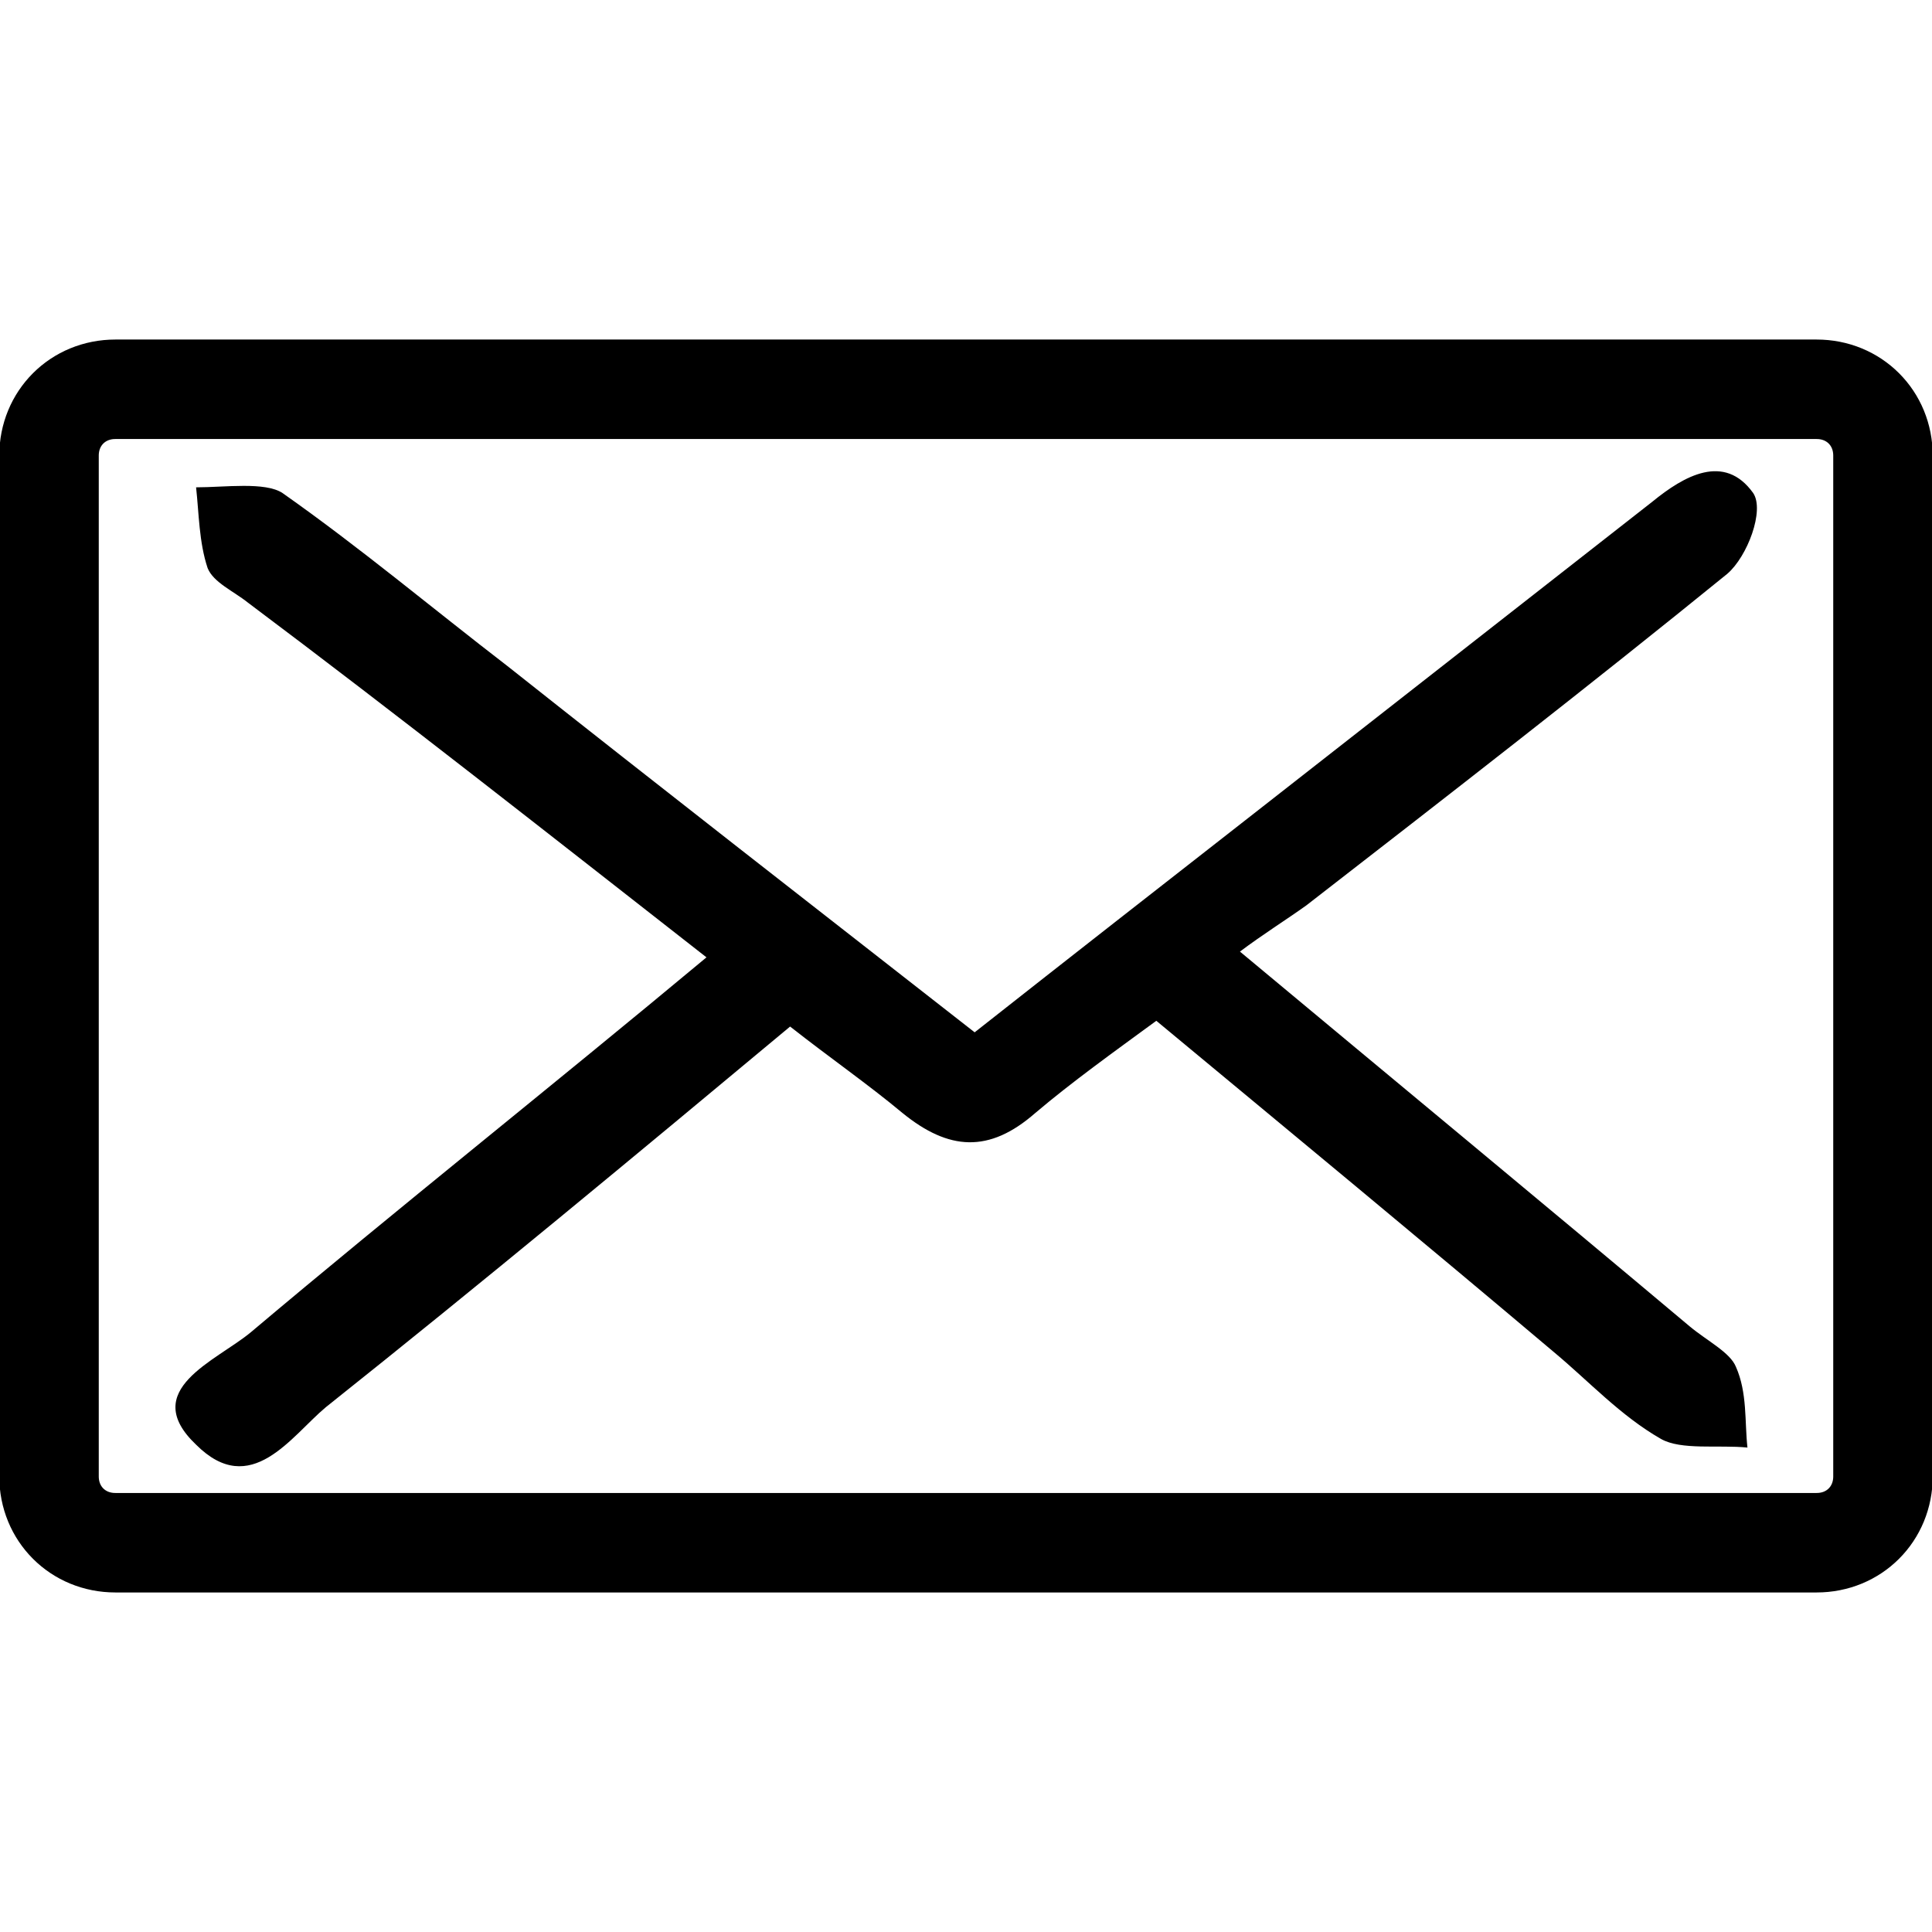
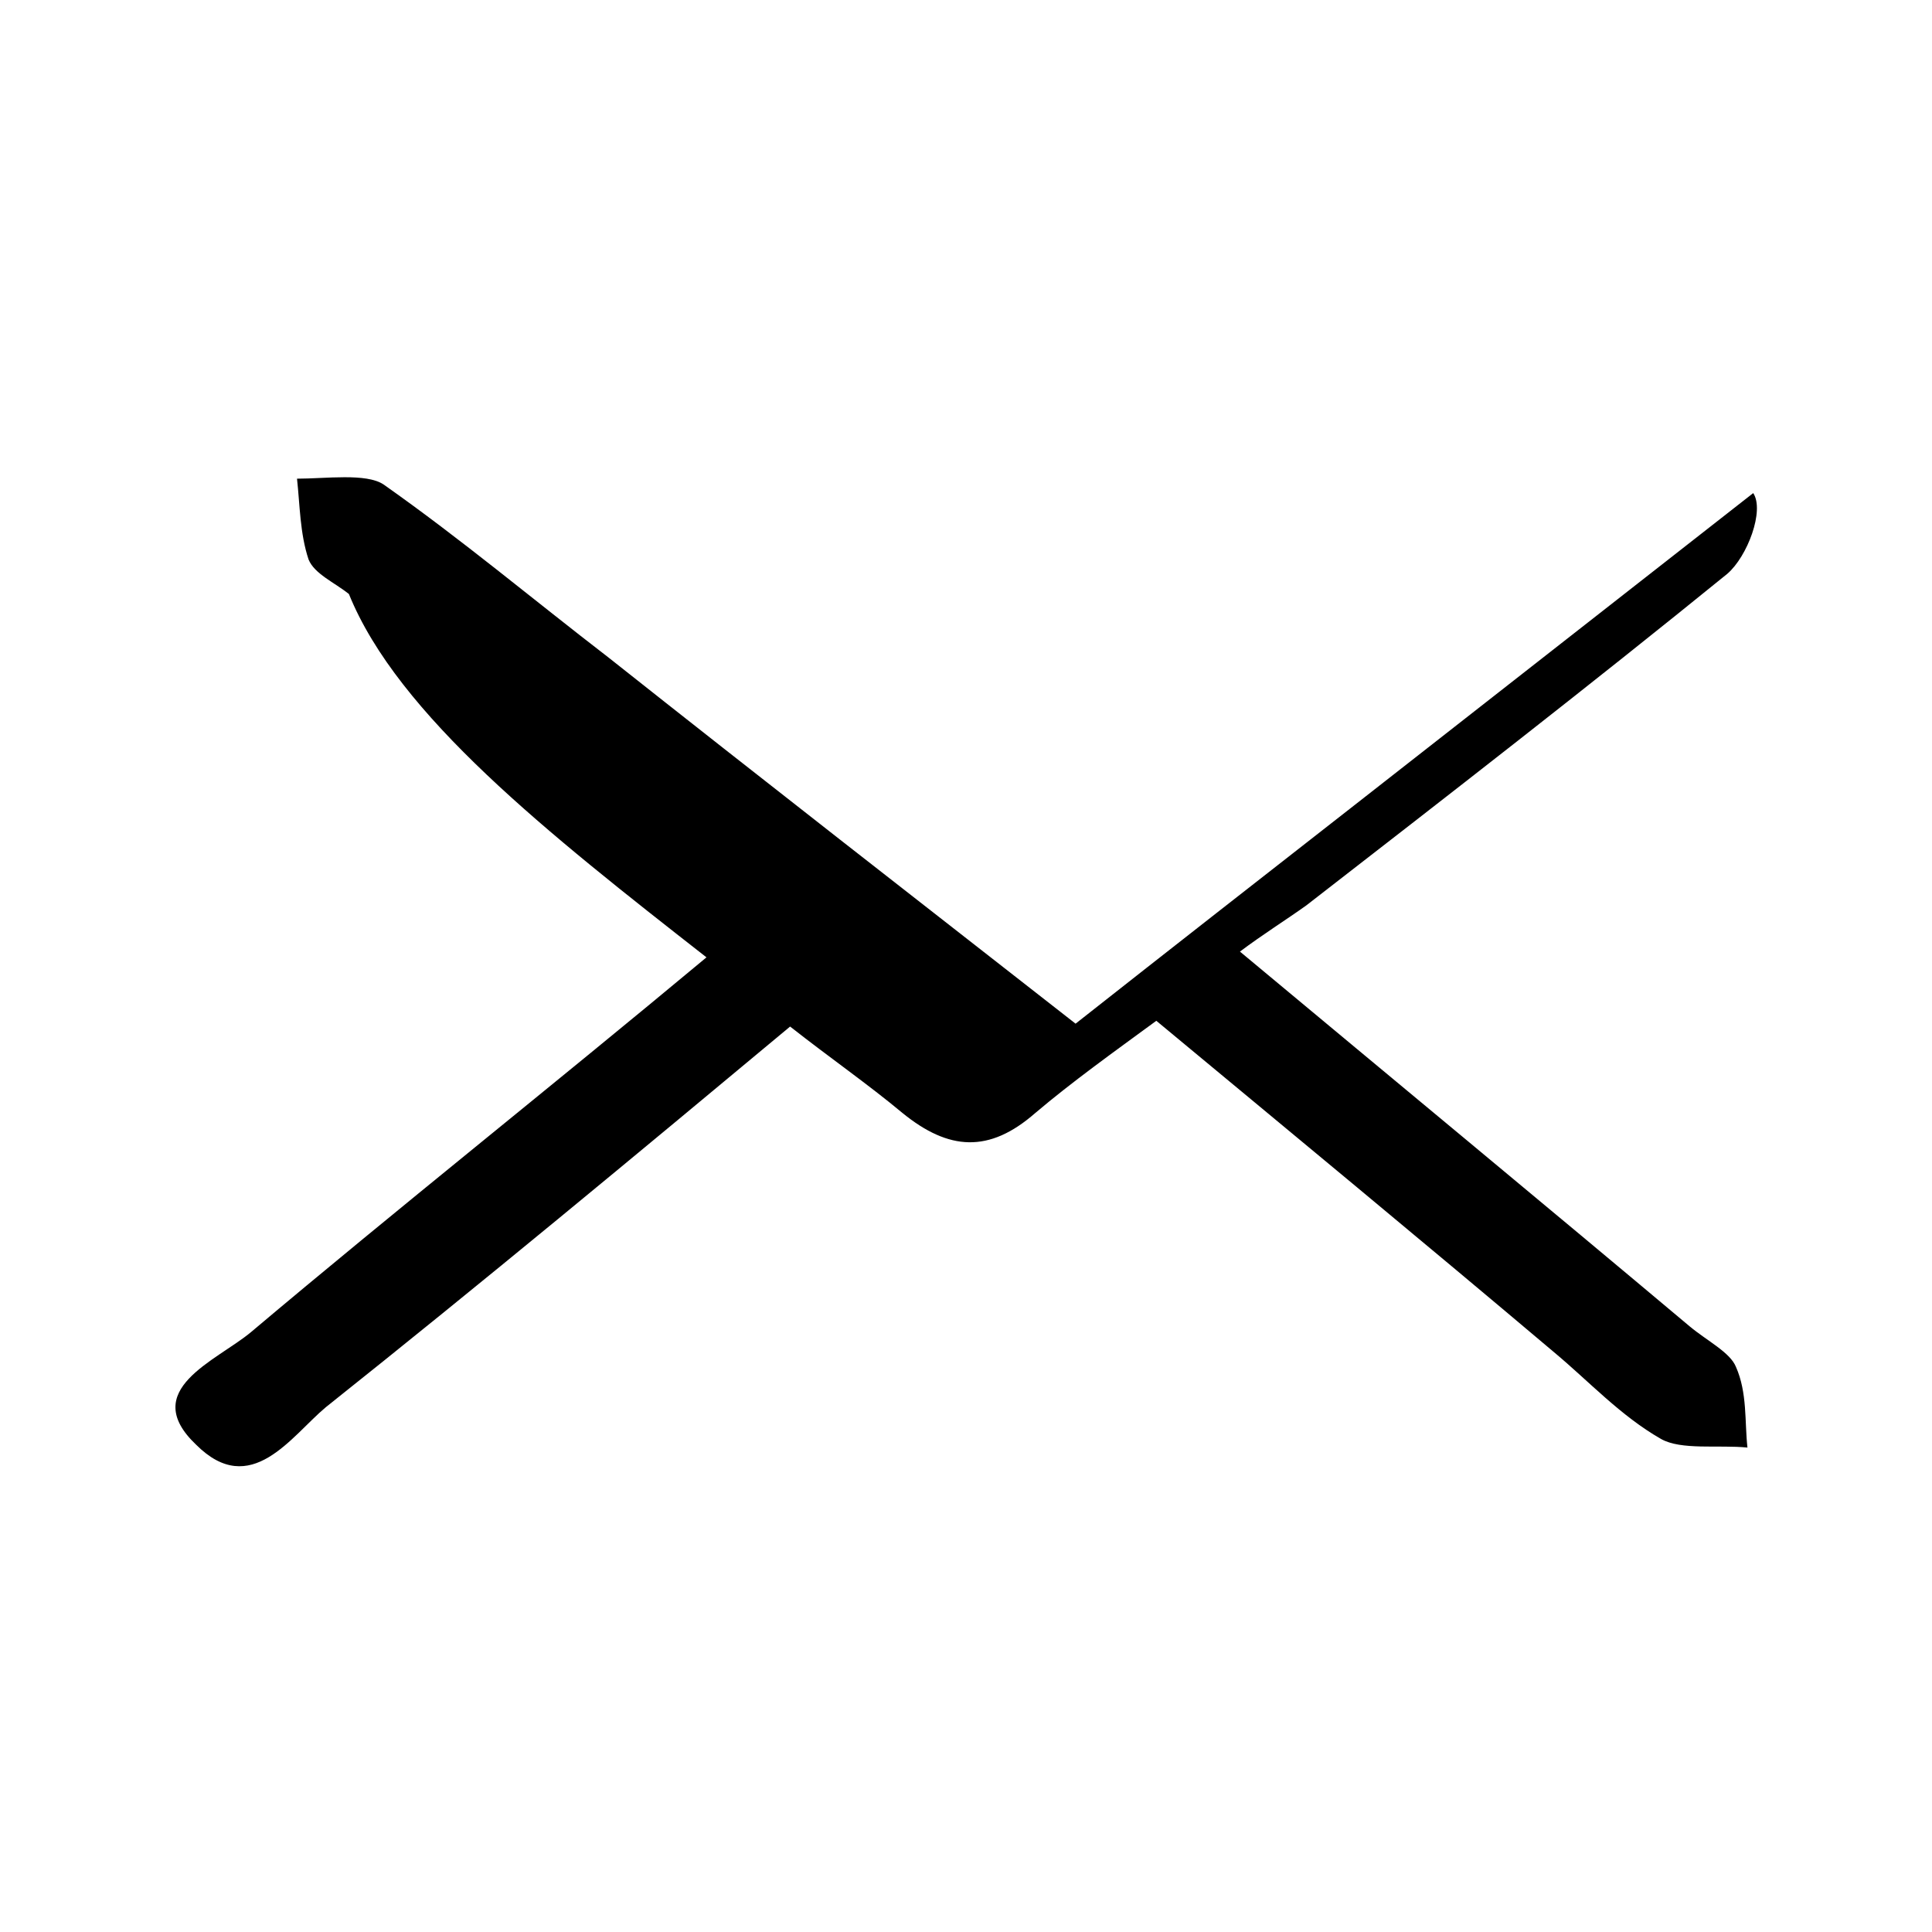
<svg xmlns="http://www.w3.org/2000/svg" version="1.1" id="圖層_1" x="0px" y="0px" width="67px" height="67px" viewBox="0 0 67 67" style="enable-background:new 0 0 67 67;" xml:space="preserve">
  <style type="text/css">
	.st0{fill:none;stroke:#000000;stroke-width:3.45;stroke-miterlimit:10;}
</style>
-   <path d="M24.5,33.2c-5.4,4.5-10.7,8.7-15.8,13c-1.2,1-3.9,2-1.9,3.9c1.9,1.9,3.3-0.3,4.5-1.3c5.4-4.3,10.7-8.7,16.1-13.2  c1.4,1.1,2.7,2,3.9,3c1.6,1.3,3,1.4,4.6,0c1.3-1.1,2.7-2.1,4.2-3.2c4.7,3.9,9.3,7.7,13.8,11.5c1.2,1,2.3,2.2,3.7,3  c0.7,0.4,2,0.2,3,0.3c-0.1-0.9,0-1.9-0.4-2.8c-0.2-0.5-1-0.9-1.6-1.4C53.6,41.8,48.4,37.5,43,33c0.8-0.6,1.6-1.1,2.3-1.6  c4.9-3.8,9.8-7.6,14.6-11.5c0.7-0.6,1.3-2.2,0.9-2.8c-1-1.4-2.4-0.6-3.5,0.3c-4.6,3.6-9.2,7.2-13.8,10.8c-3.2,2.5-6.4,5-9.7,7.6  c-5.5-4.3-10.9-8.5-16.2-12.7c-2.6-2-5.1-4.1-7.8-6c-0.6-0.4-2-0.2-3-0.2c0.1,0.9,0.1,1.9,0.4,2.8c0.2,0.5,0.9,0.8,1.4,1.2  C13.8,24.8,19,28.9,24.5,33.2z" />
-   <path class="st0" d="M63,53.5H4c-1.3,0-2.3-1-2.3-2.3V15.8c0-1.3,1-2.3,2.3-2.3h59c1.3,0,2.3,1,2.3,2.3v35.4  C65.3,52.5,64.3,53.5,63,53.5z" />
+   <path d="M24.5,33.2c-5.4,4.5-10.7,8.7-15.8,13c-1.2,1-3.9,2-1.9,3.9c1.9,1.9,3.3-0.3,4.5-1.3c5.4-4.3,10.7-8.7,16.1-13.2  c1.4,1.1,2.7,2,3.9,3c1.6,1.3,3,1.4,4.6,0c1.3-1.1,2.7-2.1,4.2-3.2c4.7,3.9,9.3,7.7,13.8,11.5c1.2,1,2.3,2.2,3.7,3  c0.7,0.4,2,0.2,3,0.3c-0.1-0.9,0-1.9-0.4-2.8c-0.2-0.5-1-0.9-1.6-1.4C53.6,41.8,48.4,37.5,43,33c0.8-0.6,1.6-1.1,2.3-1.6  c4.9-3.8,9.8-7.6,14.6-11.5c0.7-0.6,1.3-2.2,0.9-2.8c-4.6,3.6-9.2,7.2-13.8,10.8c-3.2,2.5-6.4,5-9.7,7.6  c-5.5-4.3-10.9-8.5-16.2-12.7c-2.6-2-5.1-4.1-7.8-6c-0.6-0.4-2-0.2-3-0.2c0.1,0.9,0.1,1.9,0.4,2.8c0.2,0.5,0.9,0.8,1.4,1.2  C13.8,24.8,19,28.9,24.5,33.2z" />
</svg>